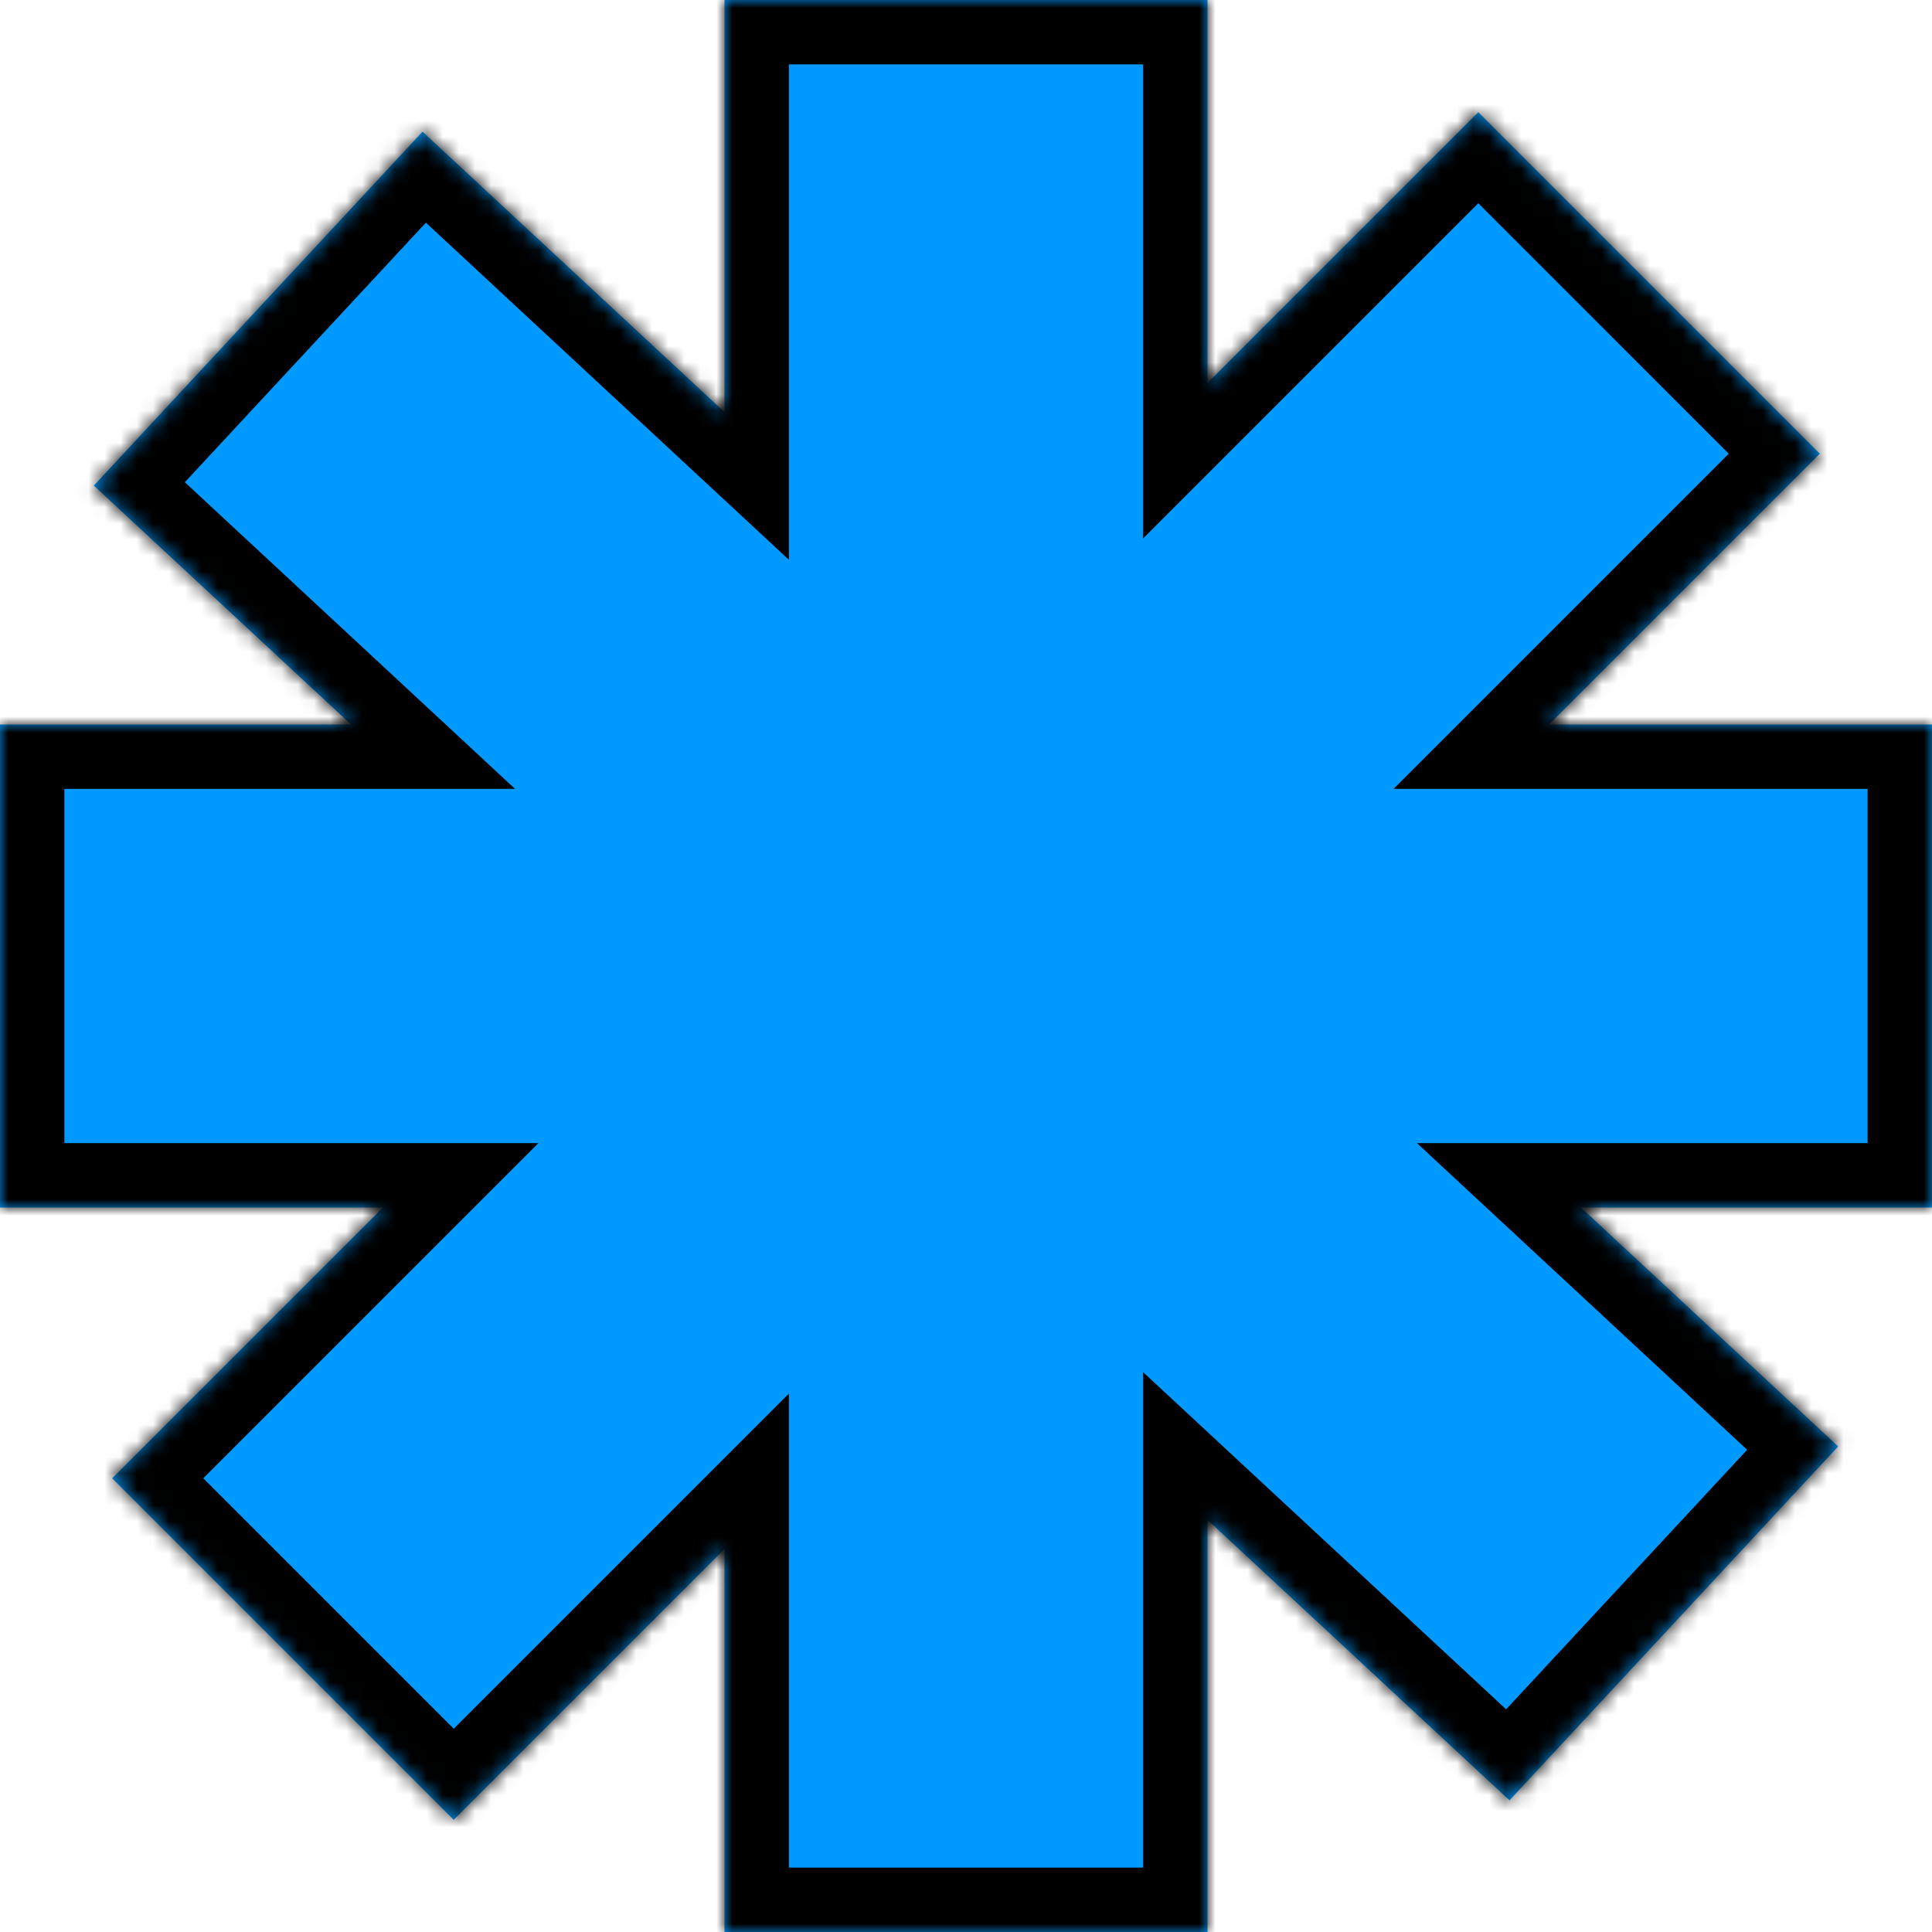
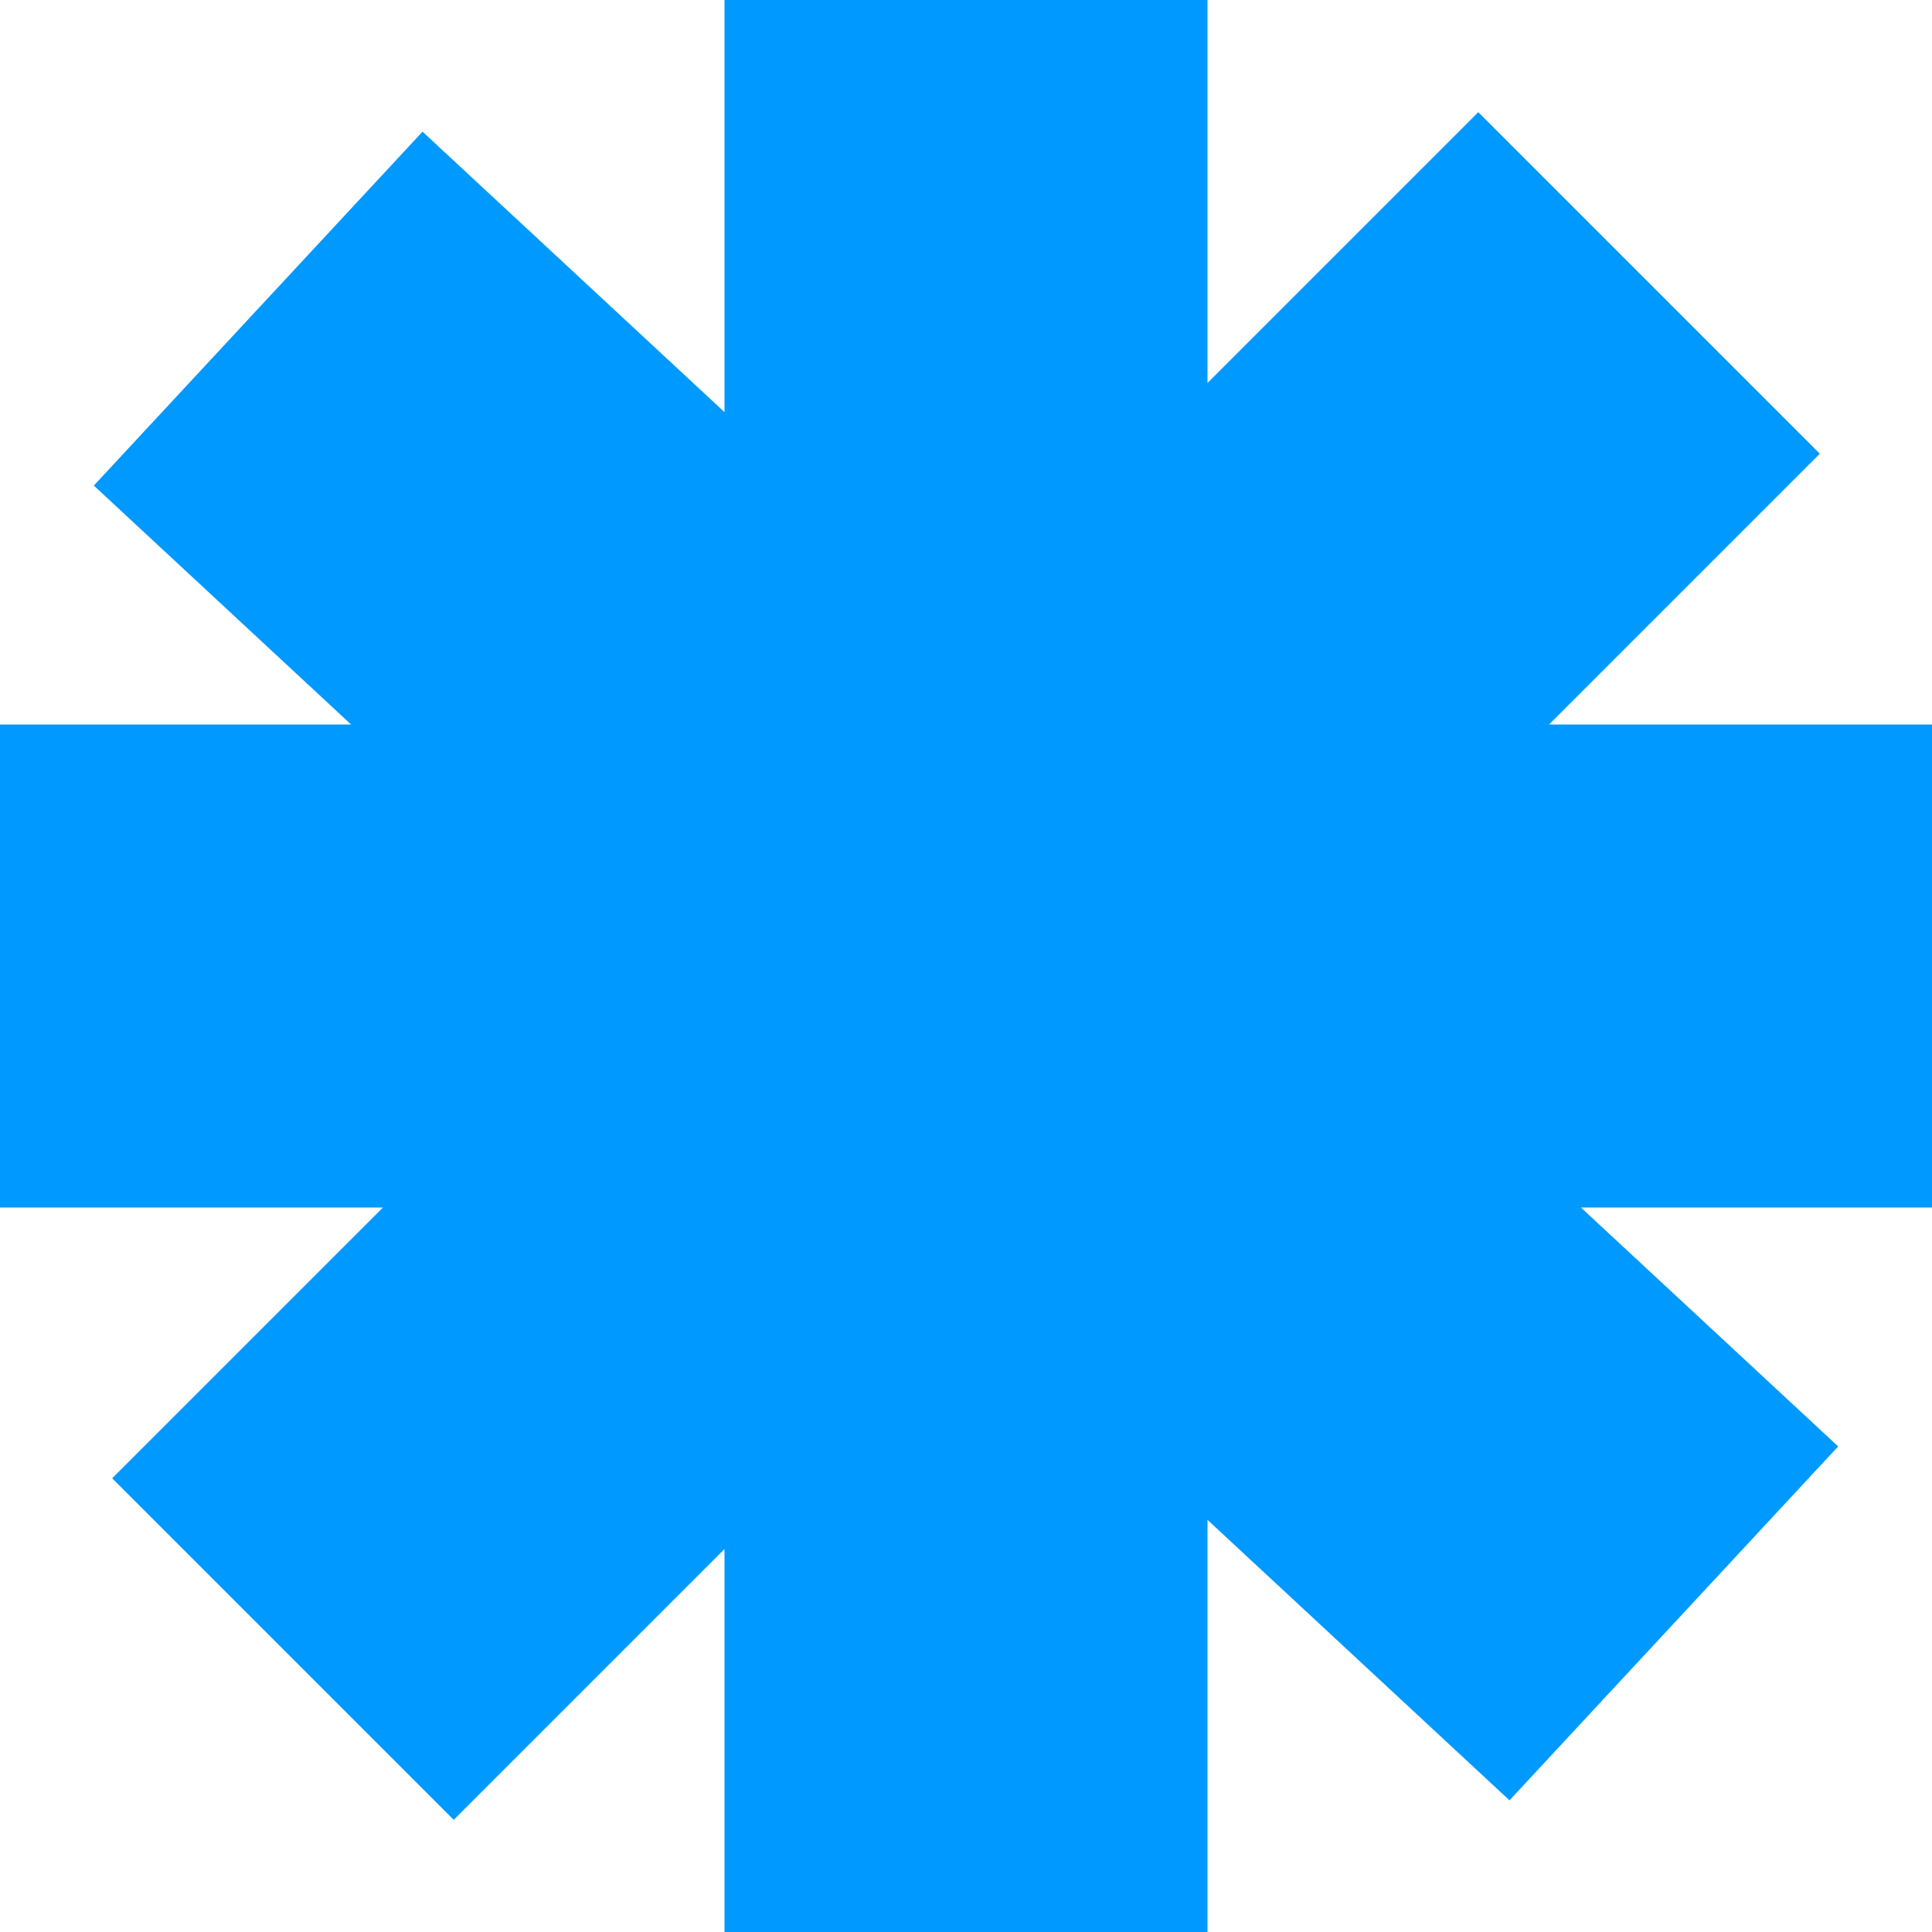
<svg xmlns="http://www.w3.org/2000/svg" width="120" height="120" viewBox="0 0 120 120" fill="none">
  <mask id="path-1-inside-1_1411_183" fill="white">
-     <path d="M75 23.787L91.82 6.967L113.033 28.181L96.214 45H120V75H98.193L114.172 89.84L93.757 111.822L75 94.401V120H45V96.214L28.181 113.033L6.967 91.82L23.787 75H0V45H21.807L5.828 30.16L26.244 8.178L45 25.597V0H75V23.787Z" />
-   </mask>
+     </mask>
  <path d="M75 23.787L91.82 6.967L113.033 28.181L96.214 45H120V75H98.193L114.172 89.84L93.757 111.822L75 94.401V120H45V96.214L28.181 113.033L6.967 91.82L23.787 75H0V45H21.807L5.828 30.16L26.244 8.178L45 25.597V0H75V23.787Z" fill="#0099FF" />
-   <path d="M75 23.787H71V33.444L77.828 26.616L75 23.787ZM91.82 6.967L94.649 4.138L91.82 1.31L88.992 4.138L91.82 6.967ZM113.033 28.181L115.862 31.009L118.69 28.181L115.862 25.352L113.033 28.181ZM96.214 45L93.385 42.172L86.557 49H96.214V45ZM120 45H124V41H120V45ZM120 75V79H124V75H120ZM98.193 75V71H88.008L95.471 77.931L98.193 75ZM114.172 89.84L117.103 92.562L119.825 89.631L116.894 86.909L114.172 89.84ZM93.757 111.822L91.035 114.753L93.966 117.475L96.688 114.544L93.757 111.822ZM75 94.401L77.722 91.471L71 85.227V94.401H75ZM75 120V124H79V120H75ZM45 120H41V124H45V120ZM45 96.214H49V86.557L42.172 93.385L45 96.214ZM28.181 113.033L25.352 115.862L28.181 118.69L31.009 115.862L28.181 113.033ZM6.967 91.82L4.138 88.992L1.31 91.82L4.138 94.649L6.967 91.82ZM23.787 75L26.616 77.828L33.444 71H23.787V75ZM0 75H-4V79H0V75ZM0 45V41H-4V45H0ZM21.807 45V49H31.991L24.529 42.069L21.807 45ZM5.828 30.16L2.897 27.438L0.175 30.369L3.106 33.091L5.828 30.16ZM26.244 8.178L28.966 5.247L26.035 2.525L23.313 5.456L26.244 8.178ZM45 25.597L42.278 28.528L49 34.77V25.597H45ZM45 0V-4H41V0H45ZM75 0H79V-4H75V0ZM75 23.787L77.828 26.616L94.649 9.795L91.82 6.967L88.992 4.138L72.172 20.959L75 23.787ZM91.82 6.967L88.992 9.795L110.205 31.009L113.033 28.181L115.862 25.352L94.649 4.138L91.82 6.967ZM113.033 28.181L110.205 25.352L93.385 42.172L96.214 45L99.042 47.828L115.862 31.009L113.033 28.181ZM96.214 45V49H120V45V41H96.214V45ZM120 45H116V75H120H124V45H120ZM120 75V71H98.193V75V79H120V75ZM98.193 75L95.471 77.931L111.45 92.771L114.172 89.84L116.894 86.909L100.915 72.069L98.193 75ZM114.172 89.84L111.241 87.118L90.826 109.1L93.757 111.822L96.688 114.544L117.103 92.562L114.172 89.84ZM93.757 111.822L96.479 108.891L77.722 91.471L75 94.401L72.278 97.332L91.035 114.753L93.757 111.822ZM75 94.401H71V120H75H79V94.401H75ZM75 120V116H45V120V124H75V120ZM45 120H49V96.214H45H41V120H45ZM45 96.214L42.172 93.385L25.352 110.205L28.181 113.033L31.009 115.862L47.828 99.042L45 96.214ZM28.181 113.033L31.009 110.205L9.795 88.992L6.967 91.82L4.138 94.649L25.352 115.862L28.181 113.033ZM6.967 91.82L9.795 94.649L26.616 77.828L23.787 75L20.959 72.172L4.138 88.992L6.967 91.82ZM23.787 75V71H0V75V79H23.787V75ZM0 75H4V45H0H-4V75H0ZM0 45V49H21.807V45V41H0V45ZM21.807 45L24.529 42.069L8.55 27.229L5.828 30.16L3.106 33.091L19.085 47.931L21.807 45ZM5.828 30.16L8.759 32.882L29.175 10.9L26.244 8.178L23.313 5.456L2.897 27.438L5.828 30.16ZM26.244 8.178L23.522 11.109L42.278 28.528L45 25.597L47.722 22.666L28.966 5.247L26.244 8.178ZM45 25.597H49V0H45H41V25.597H45ZM45 0V4H75V0V-4H45V0ZM75 0H71V23.787H75H79V0H75Z" fill="black" mask="url(#path-1-inside-1_1411_183)" />
+   <path d="M75 23.787H71V33.444L77.828 26.616L75 23.787ZM91.82 6.967L94.649 4.138L91.82 1.31L88.992 4.138L91.82 6.967ZM113.033 28.181L115.862 31.009L118.69 28.181L115.862 25.352L113.033 28.181ZM96.214 45L93.385 42.172L86.557 49H96.214V45ZM120 45H124V41H120V45ZM120 75V79H124V75H120ZM98.193 75V71H88.008L95.471 77.931L98.193 75ZM114.172 89.84L117.103 92.562L119.825 89.631L116.894 86.909L114.172 89.84ZM93.757 111.822L91.035 114.753L93.966 117.475L96.688 114.544L93.757 111.822ZM75 94.401L77.722 91.471L71 85.227V94.401H75ZM75 120V124H79V120H75ZM45 120H41V124H45V120ZM45 96.214H49V86.557L42.172 93.385L45 96.214ZM28.181 113.033L25.352 115.862L28.181 118.69L31.009 115.862L28.181 113.033ZM6.967 91.82L4.138 88.992L1.31 91.82L4.138 94.649L6.967 91.82ZM23.787 75L26.616 77.828L33.444 71H23.787V75ZM0 75H-4V79H0V75ZM0 45V41H-4V45H0ZM21.807 45V49H31.991L24.529 42.069L21.807 45ZL2.897 27.438L0.175 30.369L3.106 33.091L5.828 30.16ZM26.244 8.178L28.966 5.247L26.035 2.525L23.313 5.456L26.244 8.178ZM45 25.597L42.278 28.528L49 34.77V25.597H45ZM45 0V-4H41V0H45ZM75 0H79V-4H75V0ZM75 23.787L77.828 26.616L94.649 9.795L91.82 6.967L88.992 4.138L72.172 20.959L75 23.787ZM91.82 6.967L88.992 9.795L110.205 31.009L113.033 28.181L115.862 25.352L94.649 4.138L91.82 6.967ZM113.033 28.181L110.205 25.352L93.385 42.172L96.214 45L99.042 47.828L115.862 31.009L113.033 28.181ZM96.214 45V49H120V45V41H96.214V45ZM120 45H116V75H120H124V45H120ZM120 75V71H98.193V75V79H120V75ZM98.193 75L95.471 77.931L111.45 92.771L114.172 89.84L116.894 86.909L100.915 72.069L98.193 75ZM114.172 89.84L111.241 87.118L90.826 109.1L93.757 111.822L96.688 114.544L117.103 92.562L114.172 89.84ZM93.757 111.822L96.479 108.891L77.722 91.471L75 94.401L72.278 97.332L91.035 114.753L93.757 111.822ZM75 94.401H71V120H75H79V94.401H75ZM75 120V116H45V120V124H75V120ZM45 120H49V96.214H45H41V120H45ZM45 96.214L42.172 93.385L25.352 110.205L28.181 113.033L31.009 115.862L47.828 99.042L45 96.214ZM28.181 113.033L31.009 110.205L9.795 88.992L6.967 91.82L4.138 94.649L25.352 115.862L28.181 113.033ZM6.967 91.82L9.795 94.649L26.616 77.828L23.787 75L20.959 72.172L4.138 88.992L6.967 91.82ZM23.787 75V71H0V75V79H23.787V75ZM0 75H4V45H0H-4V75H0ZM0 45V49H21.807V45V41H0V45ZM21.807 45L24.529 42.069L8.55 27.229L5.828 30.16L3.106 33.091L19.085 47.931L21.807 45ZM5.828 30.16L8.759 32.882L29.175 10.9L26.244 8.178L23.313 5.456L2.897 27.438L5.828 30.16ZM26.244 8.178L23.522 11.109L42.278 28.528L45 25.597L47.722 22.666L28.966 5.247L26.244 8.178ZM45 25.597H49V0H45H41V25.597H45ZM45 0V4H75V0V-4H45V0ZM75 0H71V23.787H75H79V0H75Z" fill="black" mask="url(#path-1-inside-1_1411_183)" />
</svg>